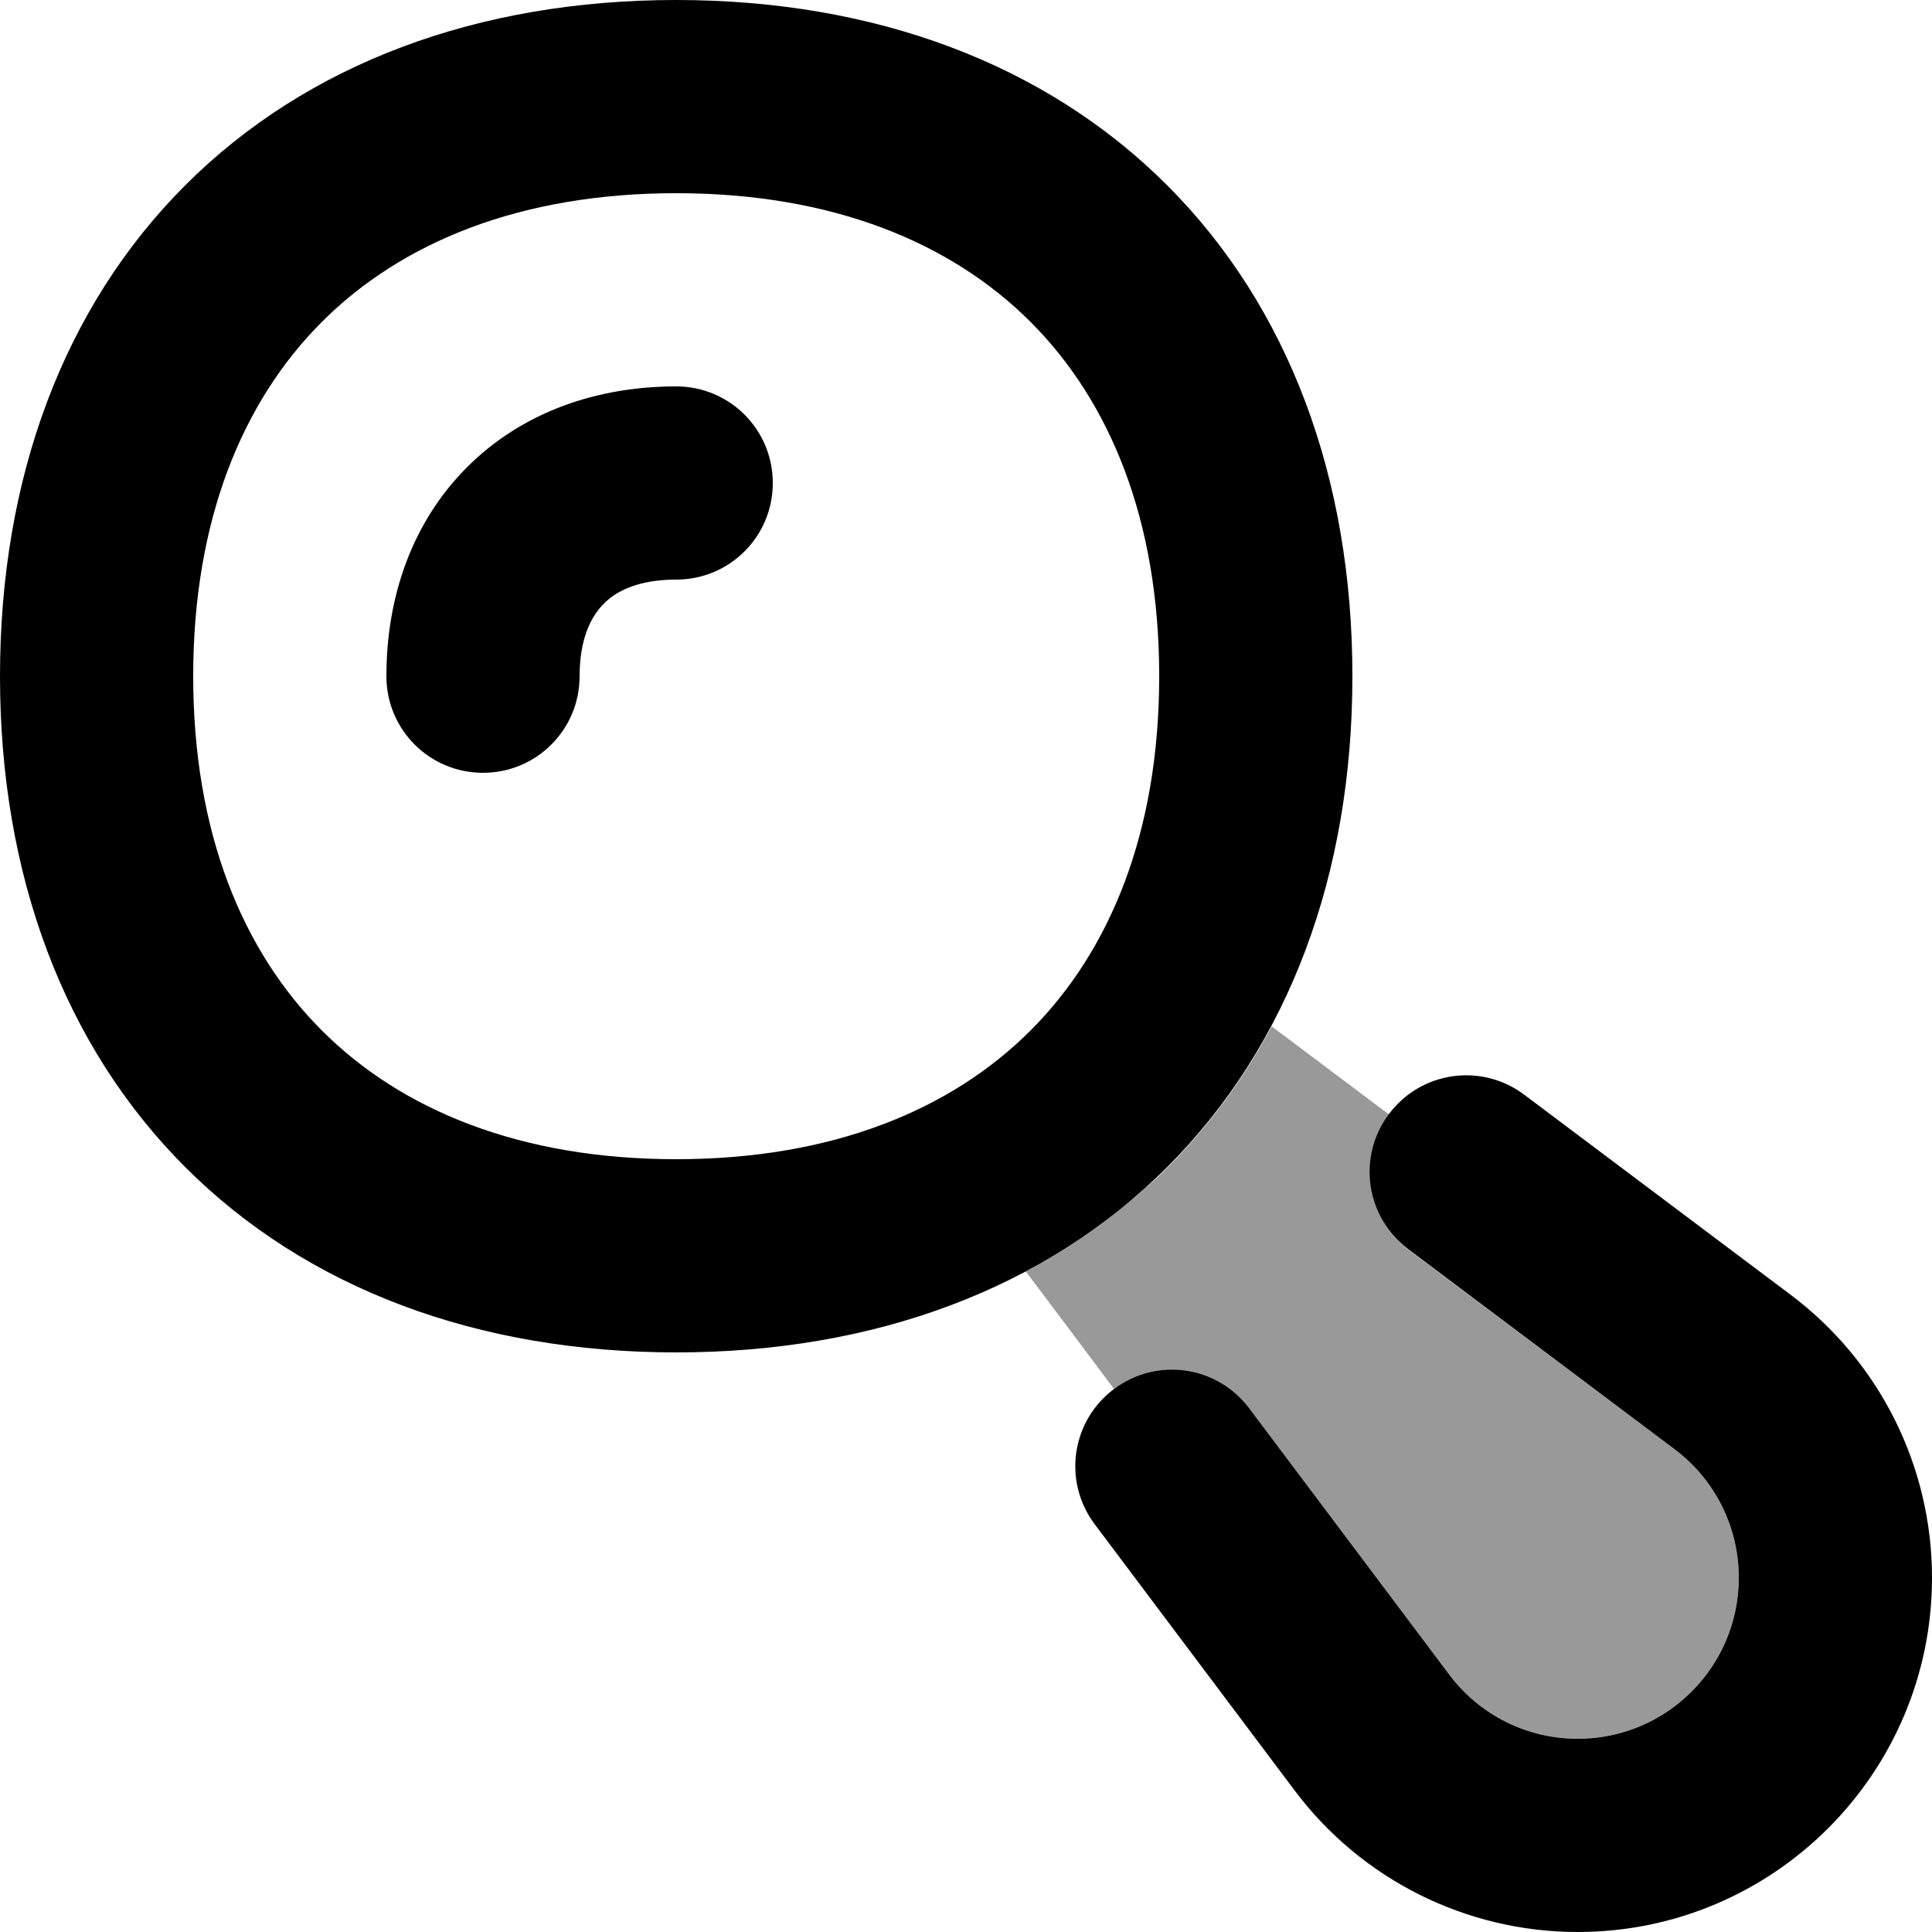
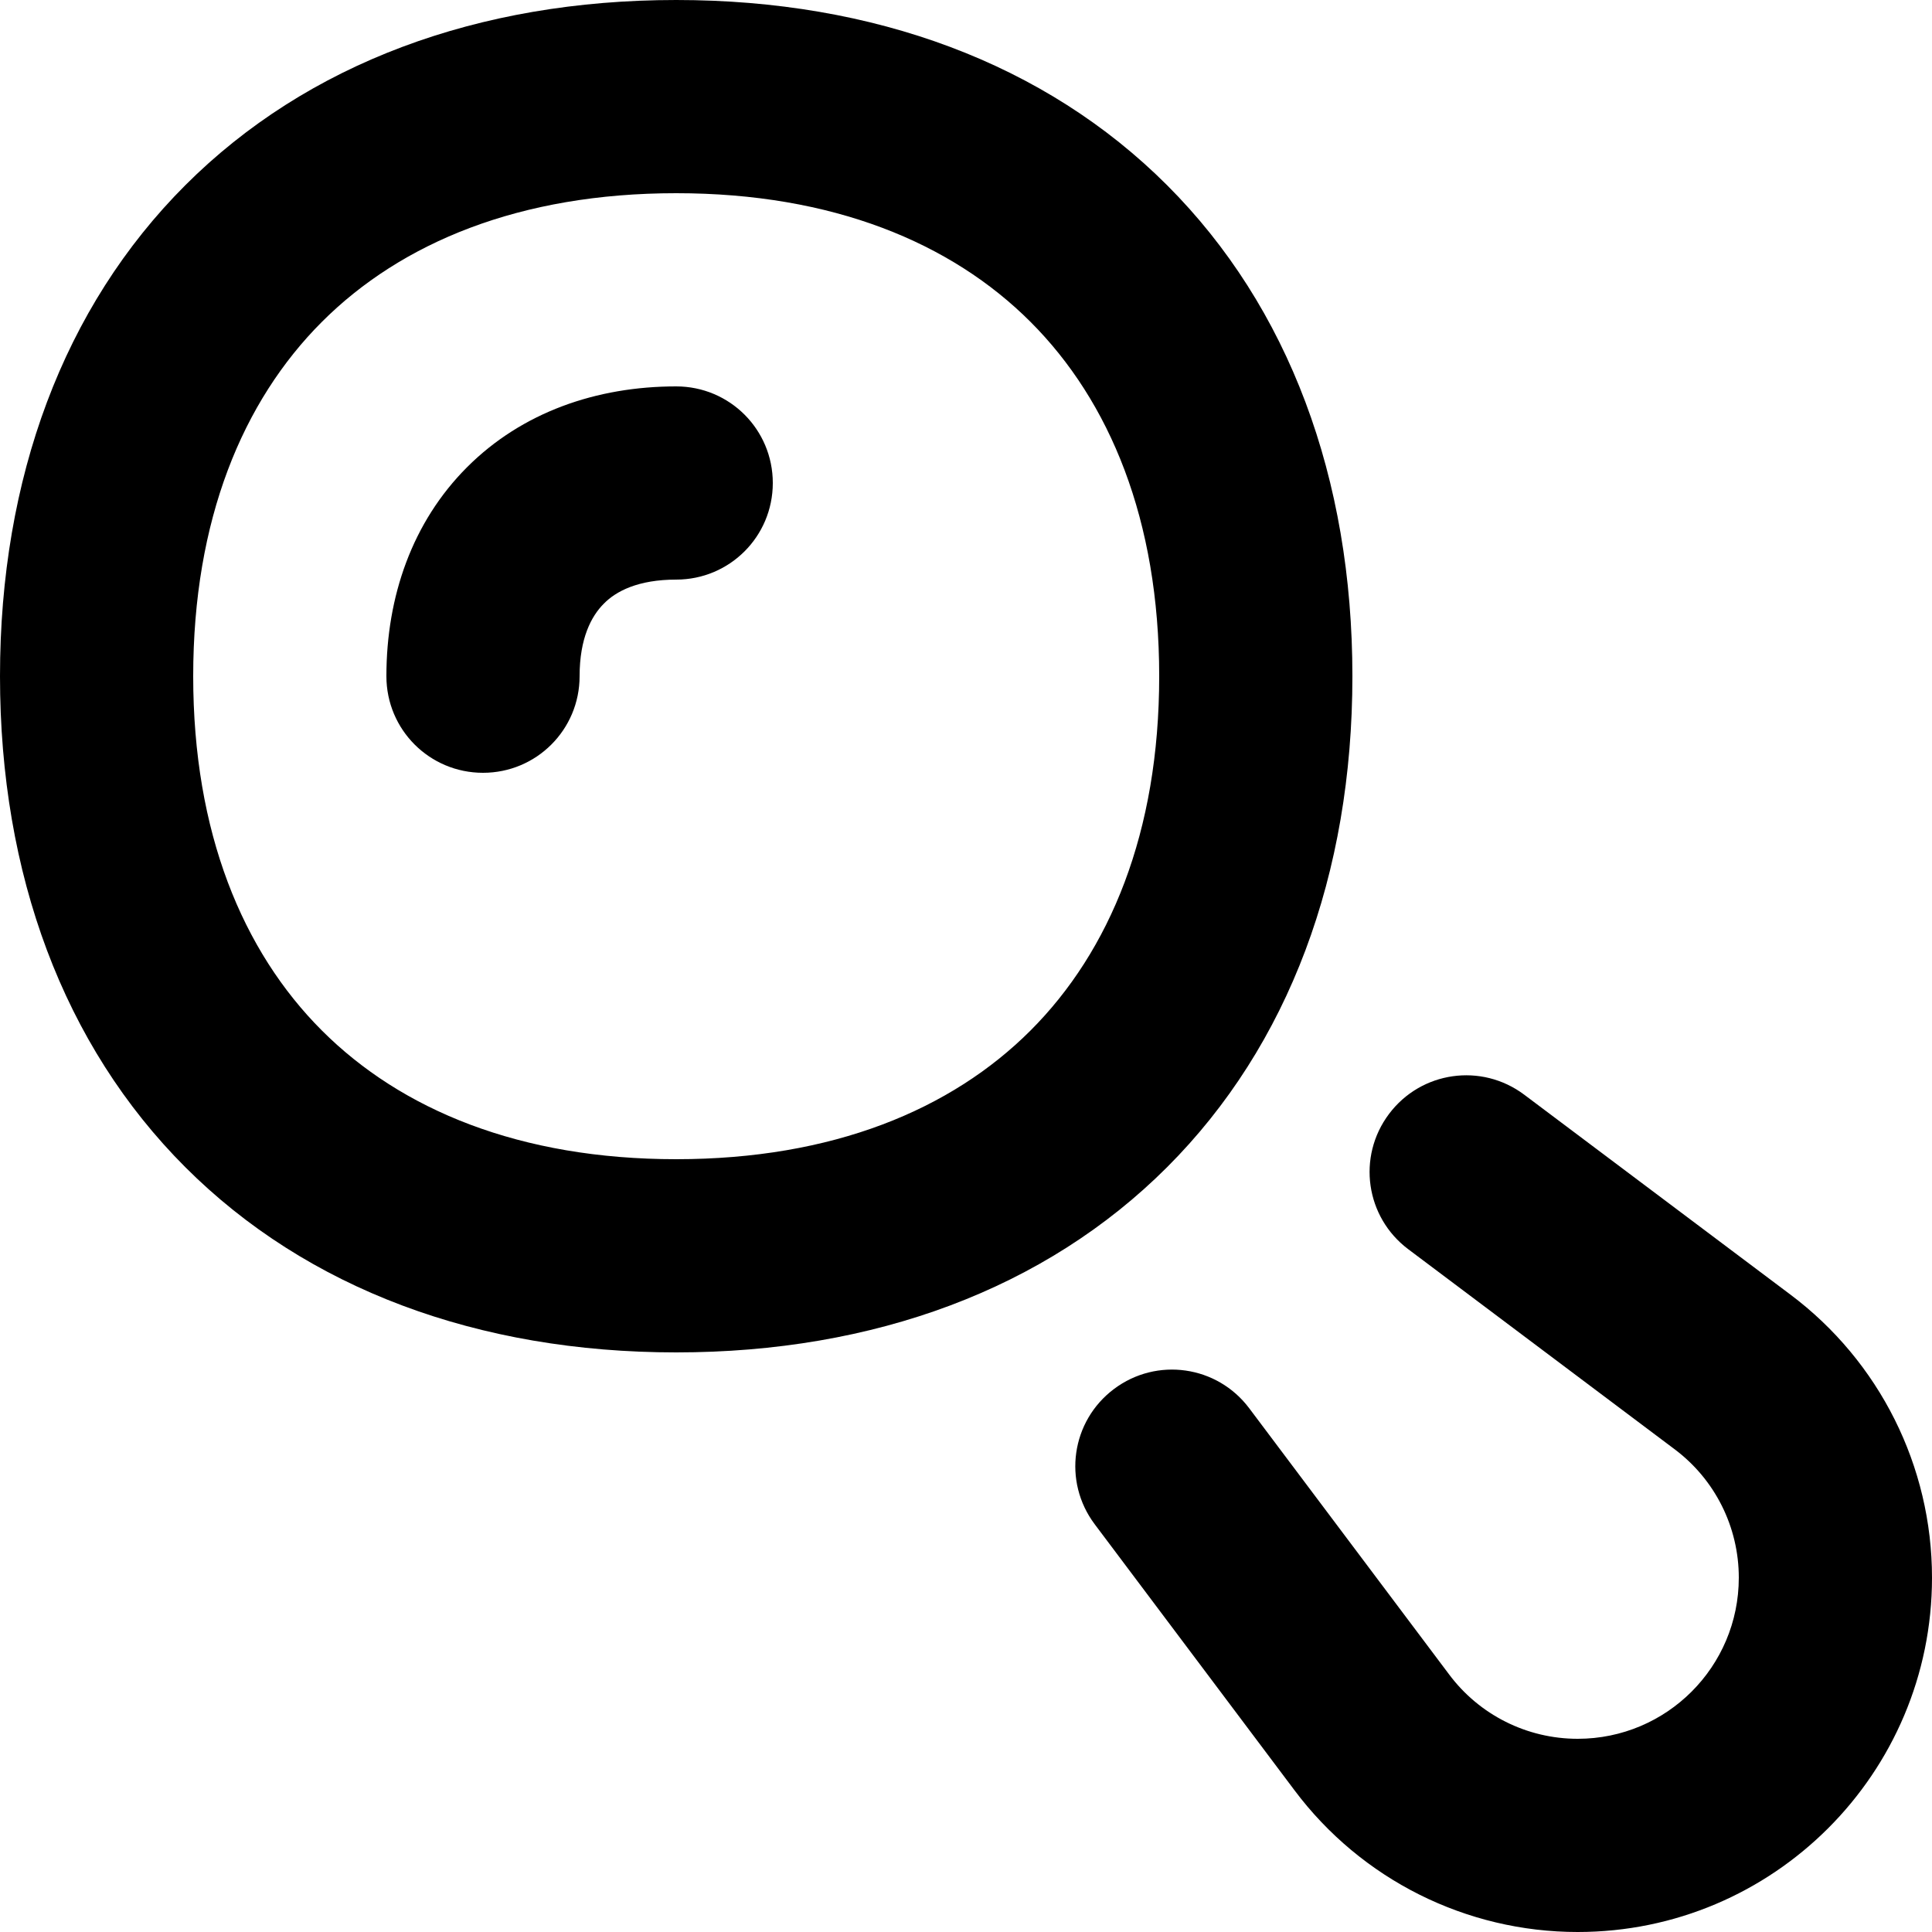
<svg xmlns="http://www.w3.org/2000/svg" viewBox="0 0 560 560">
-   <path opacity=".4" fill="currentColor" d="M297.4 368.5c7.6-4 14.8-8.6 21.6-13.6 3.4-2.5 6.7-5.2 10-7.9 1.6-1.4 3.2-2.8 4.8-4.2s3.1-2.9 4.6-4.4c12.1-12.1 22.1-25.8 30.2-40.9l34.1 25.6c-9.3 12.4-6.8 29.9 5.6 39.2L485.3 420c11.8 8.8 18.7 22.6 18.7 37.3 0 25.8-20.9 46.7-46.7 46.7-14.7 0-28.5-6.9-37.3-18.7l-57.9-77.1c-9.3-12.4-26.8-14.9-39.2-5.6-8.5-11.4-17-22.7-25.6-34.1z" />
  <path fill="currentColor" d="M175 175c-3.6 3.6-7 10-7 21 0 15.5-12.5 28-28 28s-28-12.5-28-28c0-23.1 7.5-44.7 23.4-60.6S172.9 112 196 112c15.5 0 28 12.5 28 28s-12.5 28-28 28c-11.1 0-17.5 3.4-21 7zM53.7 53.7C89 18.4 138.6 0 196 0S303 18.4 338.3 53.7 392 138.6 392 196 373.6 303 338.3 338.3 253.4 392 196 392 89 373.6 53.7 338.3 0 253.4 0 196 18.4 89 53.7 53.7zM93.3 93.3C70.3 116.3 56 150.7 56 196S70.3 275.7 93.3 298.7 150.7 336 196 336 275.7 321.7 298.7 298.7 336 241.3 336 196 321.7 116.3 298.7 93.3 241.3 56 196 56 116.3 70.3 93.3 93.3zm348.5 224c-12.4-9.3-29.9-6.8-39.2 5.6s-6.8 29.9 5.6 39.2L485.3 420c11.8 8.8 18.7 22.6 18.7 37.3 0 25.8-20.9 46.7-46.7 46.7-14.7 0-28.5-6.9-37.3-18.7l-57.9-77.1c-9.3-12.4-26.8-14.9-39.2-5.6s-14.9 26.8-5.6 39.2l57.9 77.1c19.4 25.9 49.8 41.1 82.1 41.1 56.7 0 102.7-46 102.7-102.7 0-32.3-15.2-62.7-41.1-82.1l-77.1-57.9z" />
</svg>